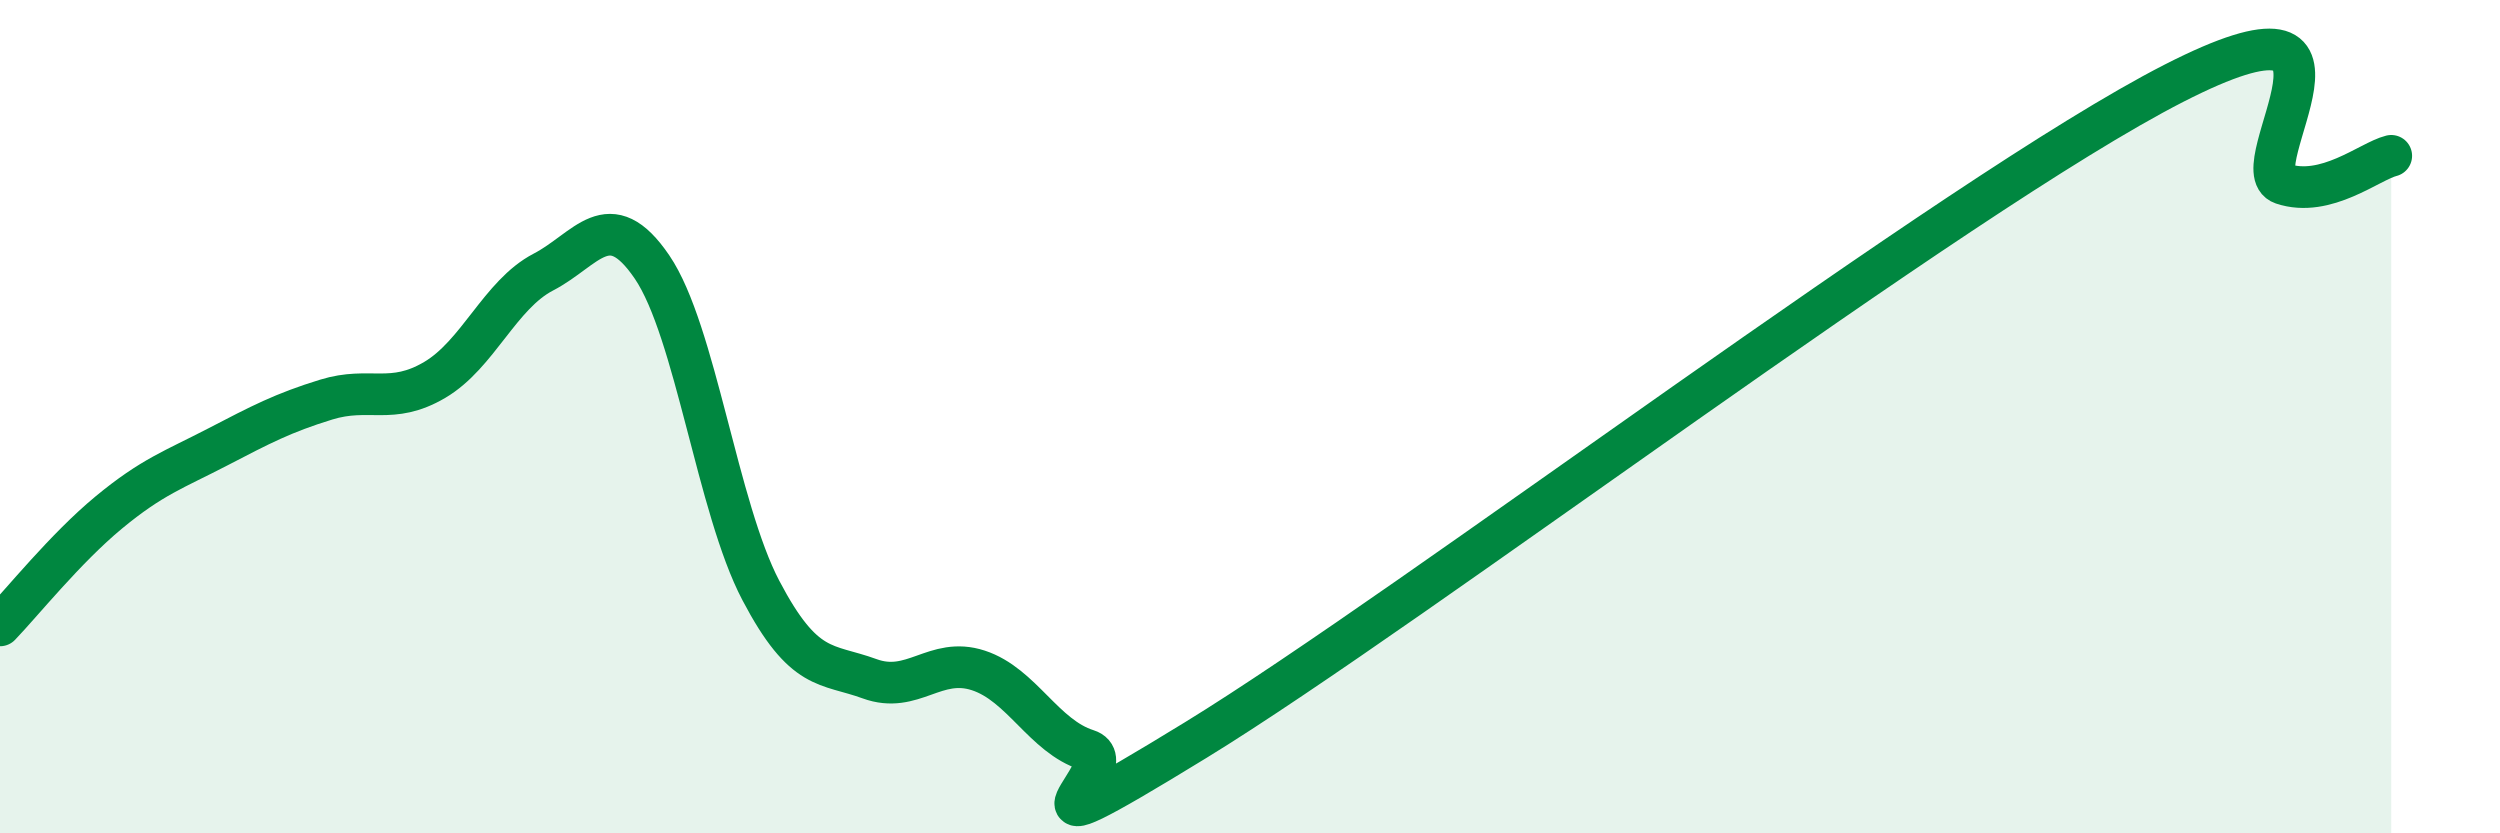
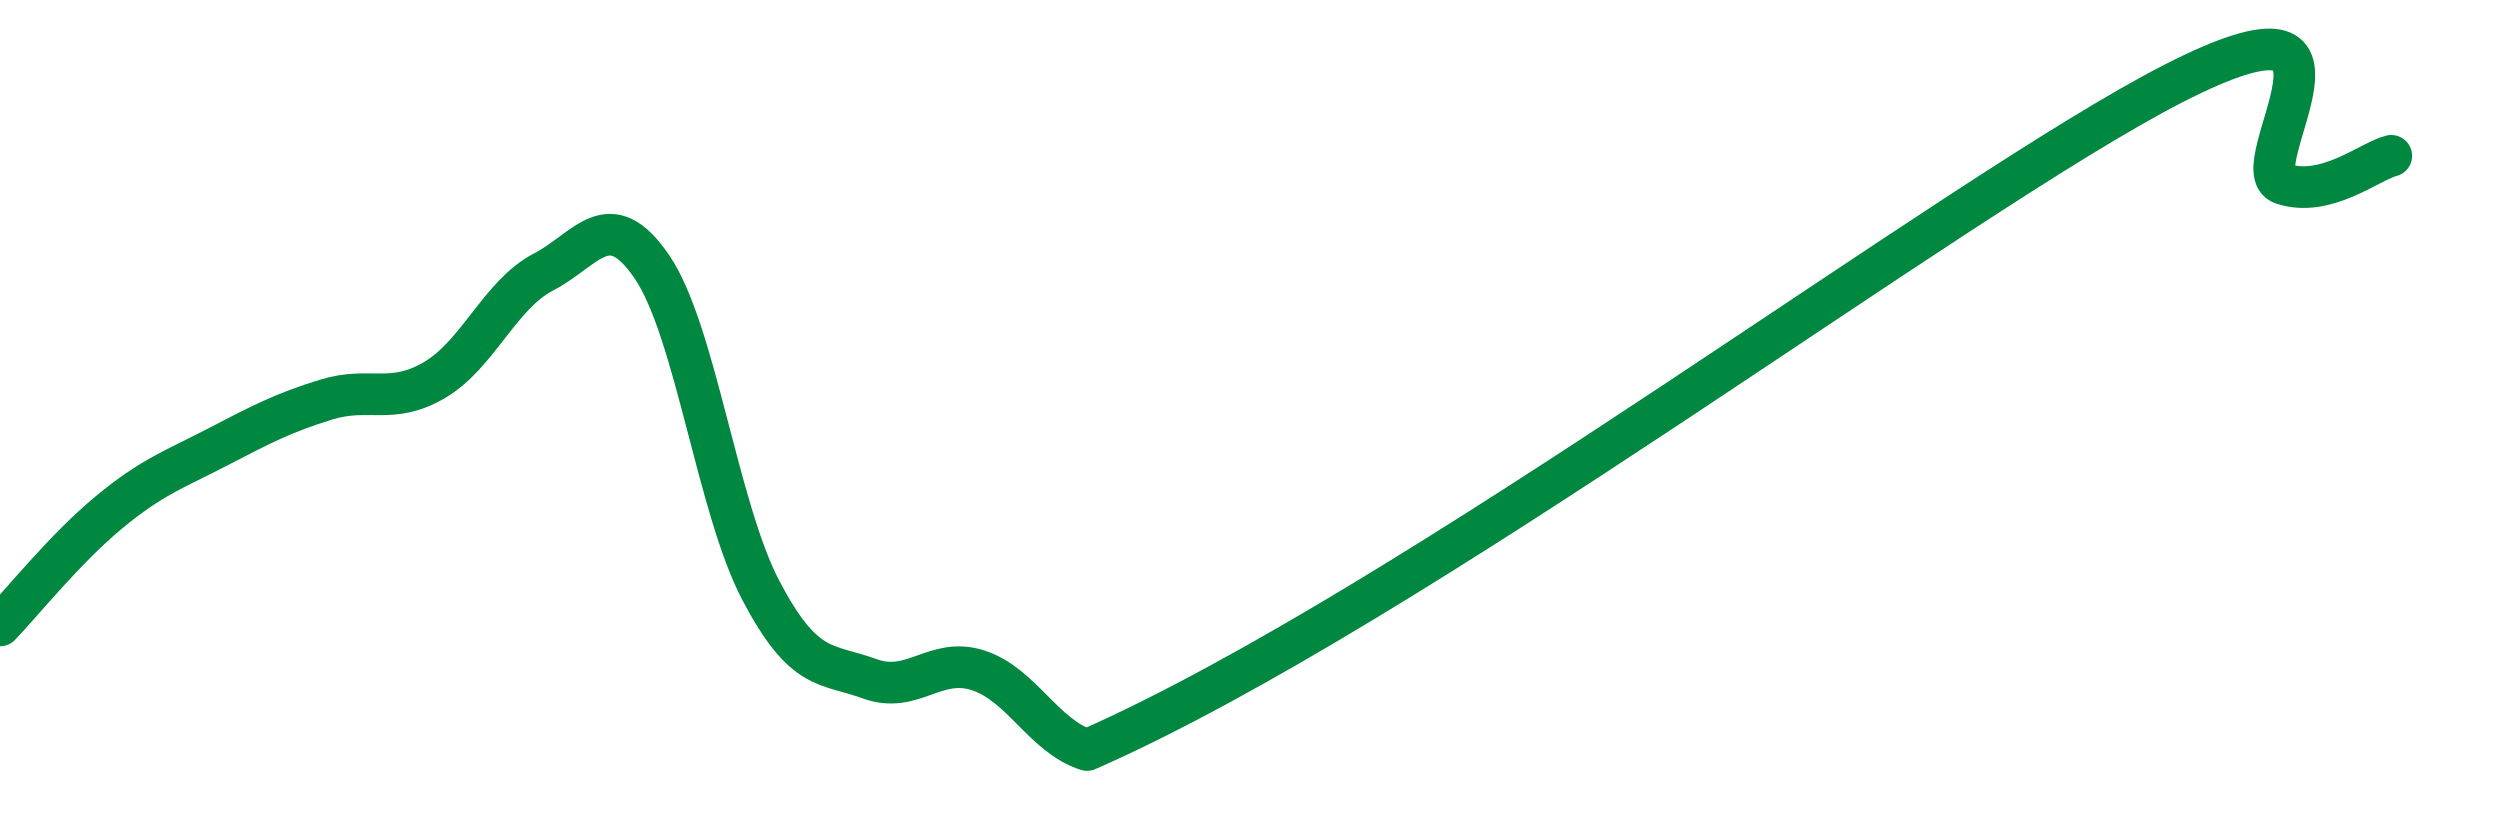
<svg xmlns="http://www.w3.org/2000/svg" width="60" height="20" viewBox="0 0 60 20">
-   <path d="M 0,15.01 C 0.52,14.47 1.57,13.16 2.61,12.3 C 3.65,11.44 4.18,11.27 5.22,10.73 C 6.26,10.19 6.79,9.91 7.83,9.59 C 8.87,9.27 9.39,9.73 10.43,9.12 C 11.47,8.51 12,7.07 13.04,6.53 C 14.08,5.99 14.61,4.88 15.65,6.41 C 16.69,7.94 17.22,12.19 18.26,14.17 C 19.3,16.15 19.83,15.91 20.87,16.29 C 21.91,16.67 22.44,15.75 23.48,16.09 C 24.52,16.43 25.05,17.67 26.09,18 C 27.13,18.33 23.48,20.96 28.7,17.76 C 33.92,14.56 46.95,4.67 52.17,2 C 57.39,-0.67 53.74,4.06 54.78,4.41 C 55.82,4.76 56.87,3.87 57.39,3.74L57.39 20L0 20Z" fill="#008740" opacity="0.1" stroke-linecap="round" stroke-linejoin="round" />
-   <path d="M 0,15.01 C 0.52,14.47 1.57,13.16 2.61,12.3 C 3.65,11.44 4.18,11.27 5.22,10.73 C 6.26,10.19 6.79,9.91 7.83,9.59 C 8.87,9.27 9.39,9.73 10.43,9.12 C 11.47,8.51 12,7.07 13.04,6.53 C 14.08,5.99 14.61,4.88 15.65,6.41 C 16.69,7.94 17.22,12.19 18.26,14.17 C 19.3,16.15 19.83,15.91 20.87,16.29 C 21.91,16.67 22.44,15.75 23.48,16.09 C 24.52,16.43 25.05,17.67 26.09,18 C 27.13,18.33 23.48,20.96 28.7,17.76 C 33.92,14.56 46.95,4.67 52.17,2 C 57.39,-0.67 53.74,4.06 54.78,4.41 C 55.82,4.76 56.87,3.87 57.39,3.74" stroke="#008740" stroke-width="1" fill="none" stroke-linecap="round" stroke-linejoin="round" />
+   <path d="M 0,15.01 C 0.52,14.47 1.57,13.16 2.61,12.3 C 3.65,11.44 4.18,11.27 5.22,10.73 C 6.26,10.19 6.79,9.91 7.83,9.59 C 8.87,9.27 9.39,9.73 10.43,9.12 C 11.47,8.51 12,7.07 13.04,6.53 C 14.08,5.99 14.61,4.88 15.65,6.41 C 16.69,7.94 17.22,12.19 18.26,14.17 C 19.3,16.15 19.83,15.91 20.87,16.29 C 21.91,16.67 22.44,15.75 23.48,16.09 C 24.52,16.43 25.05,17.67 26.09,18 C 33.92,14.56 46.95,4.67 52.17,2 C 57.39,-0.67 53.74,4.06 54.78,4.41 C 55.82,4.76 56.87,3.87 57.39,3.74" stroke="#008740" stroke-width="1" fill="none" stroke-linecap="round" stroke-linejoin="round" />
</svg>